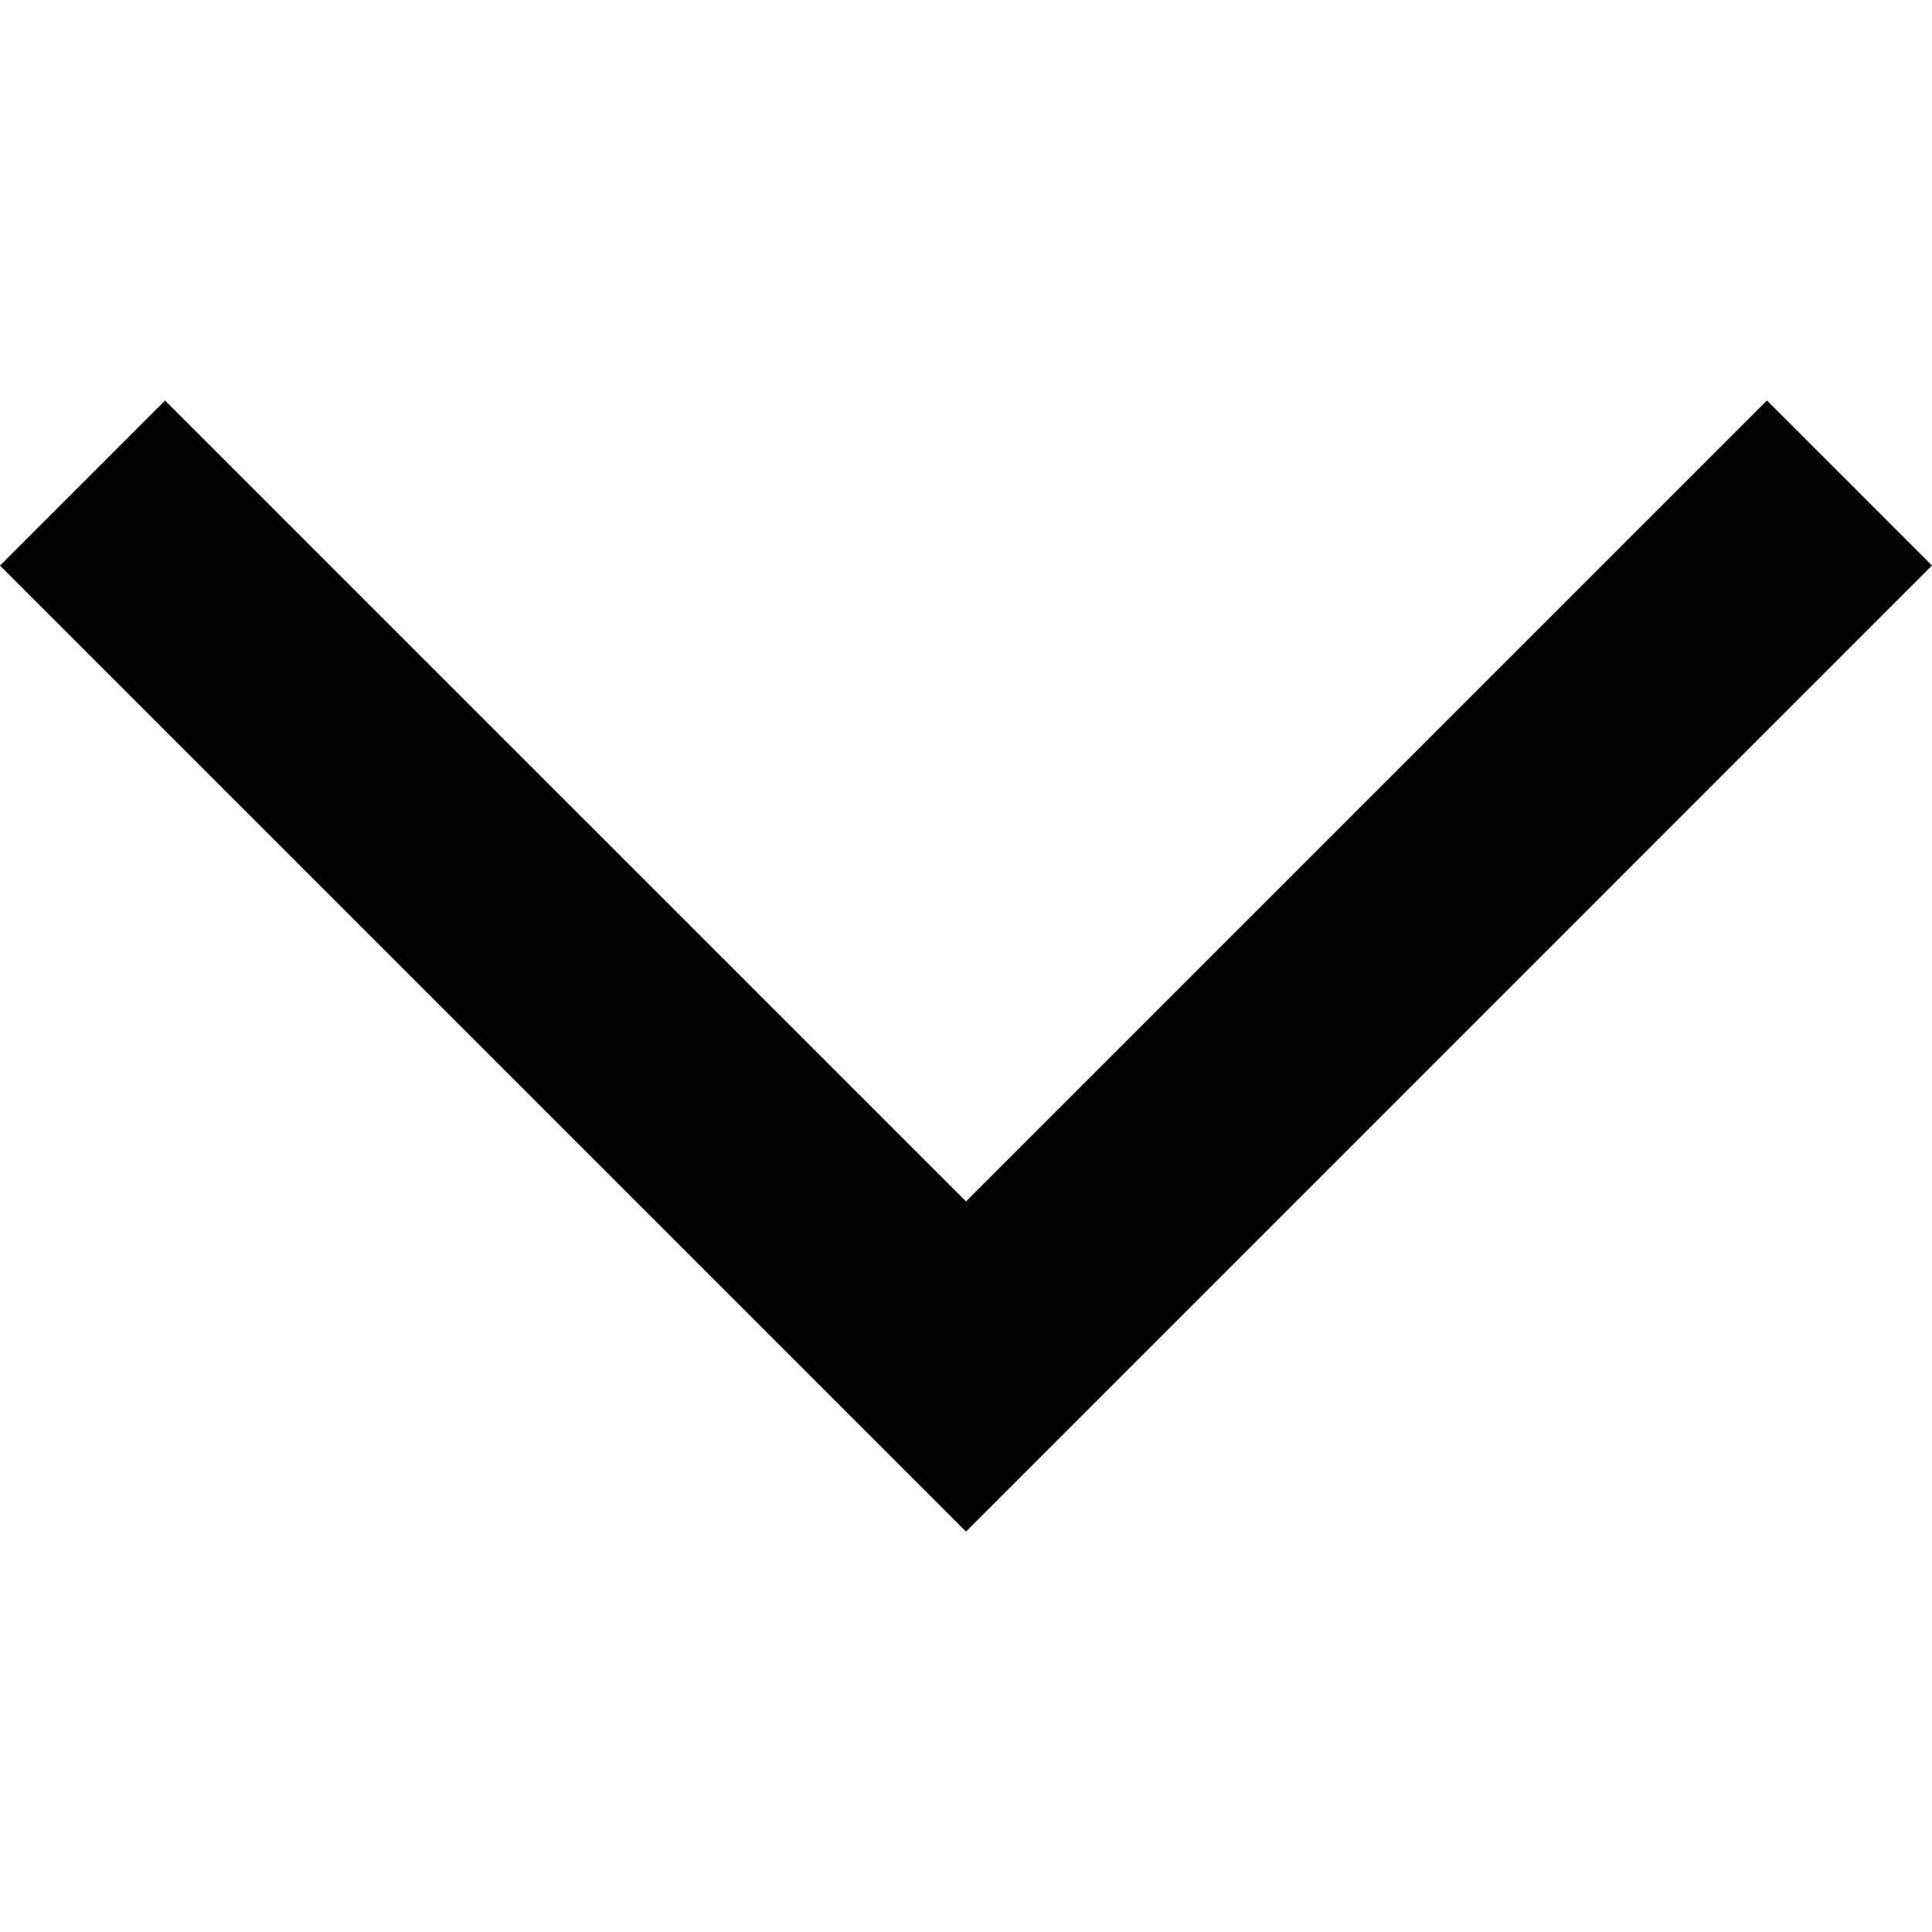
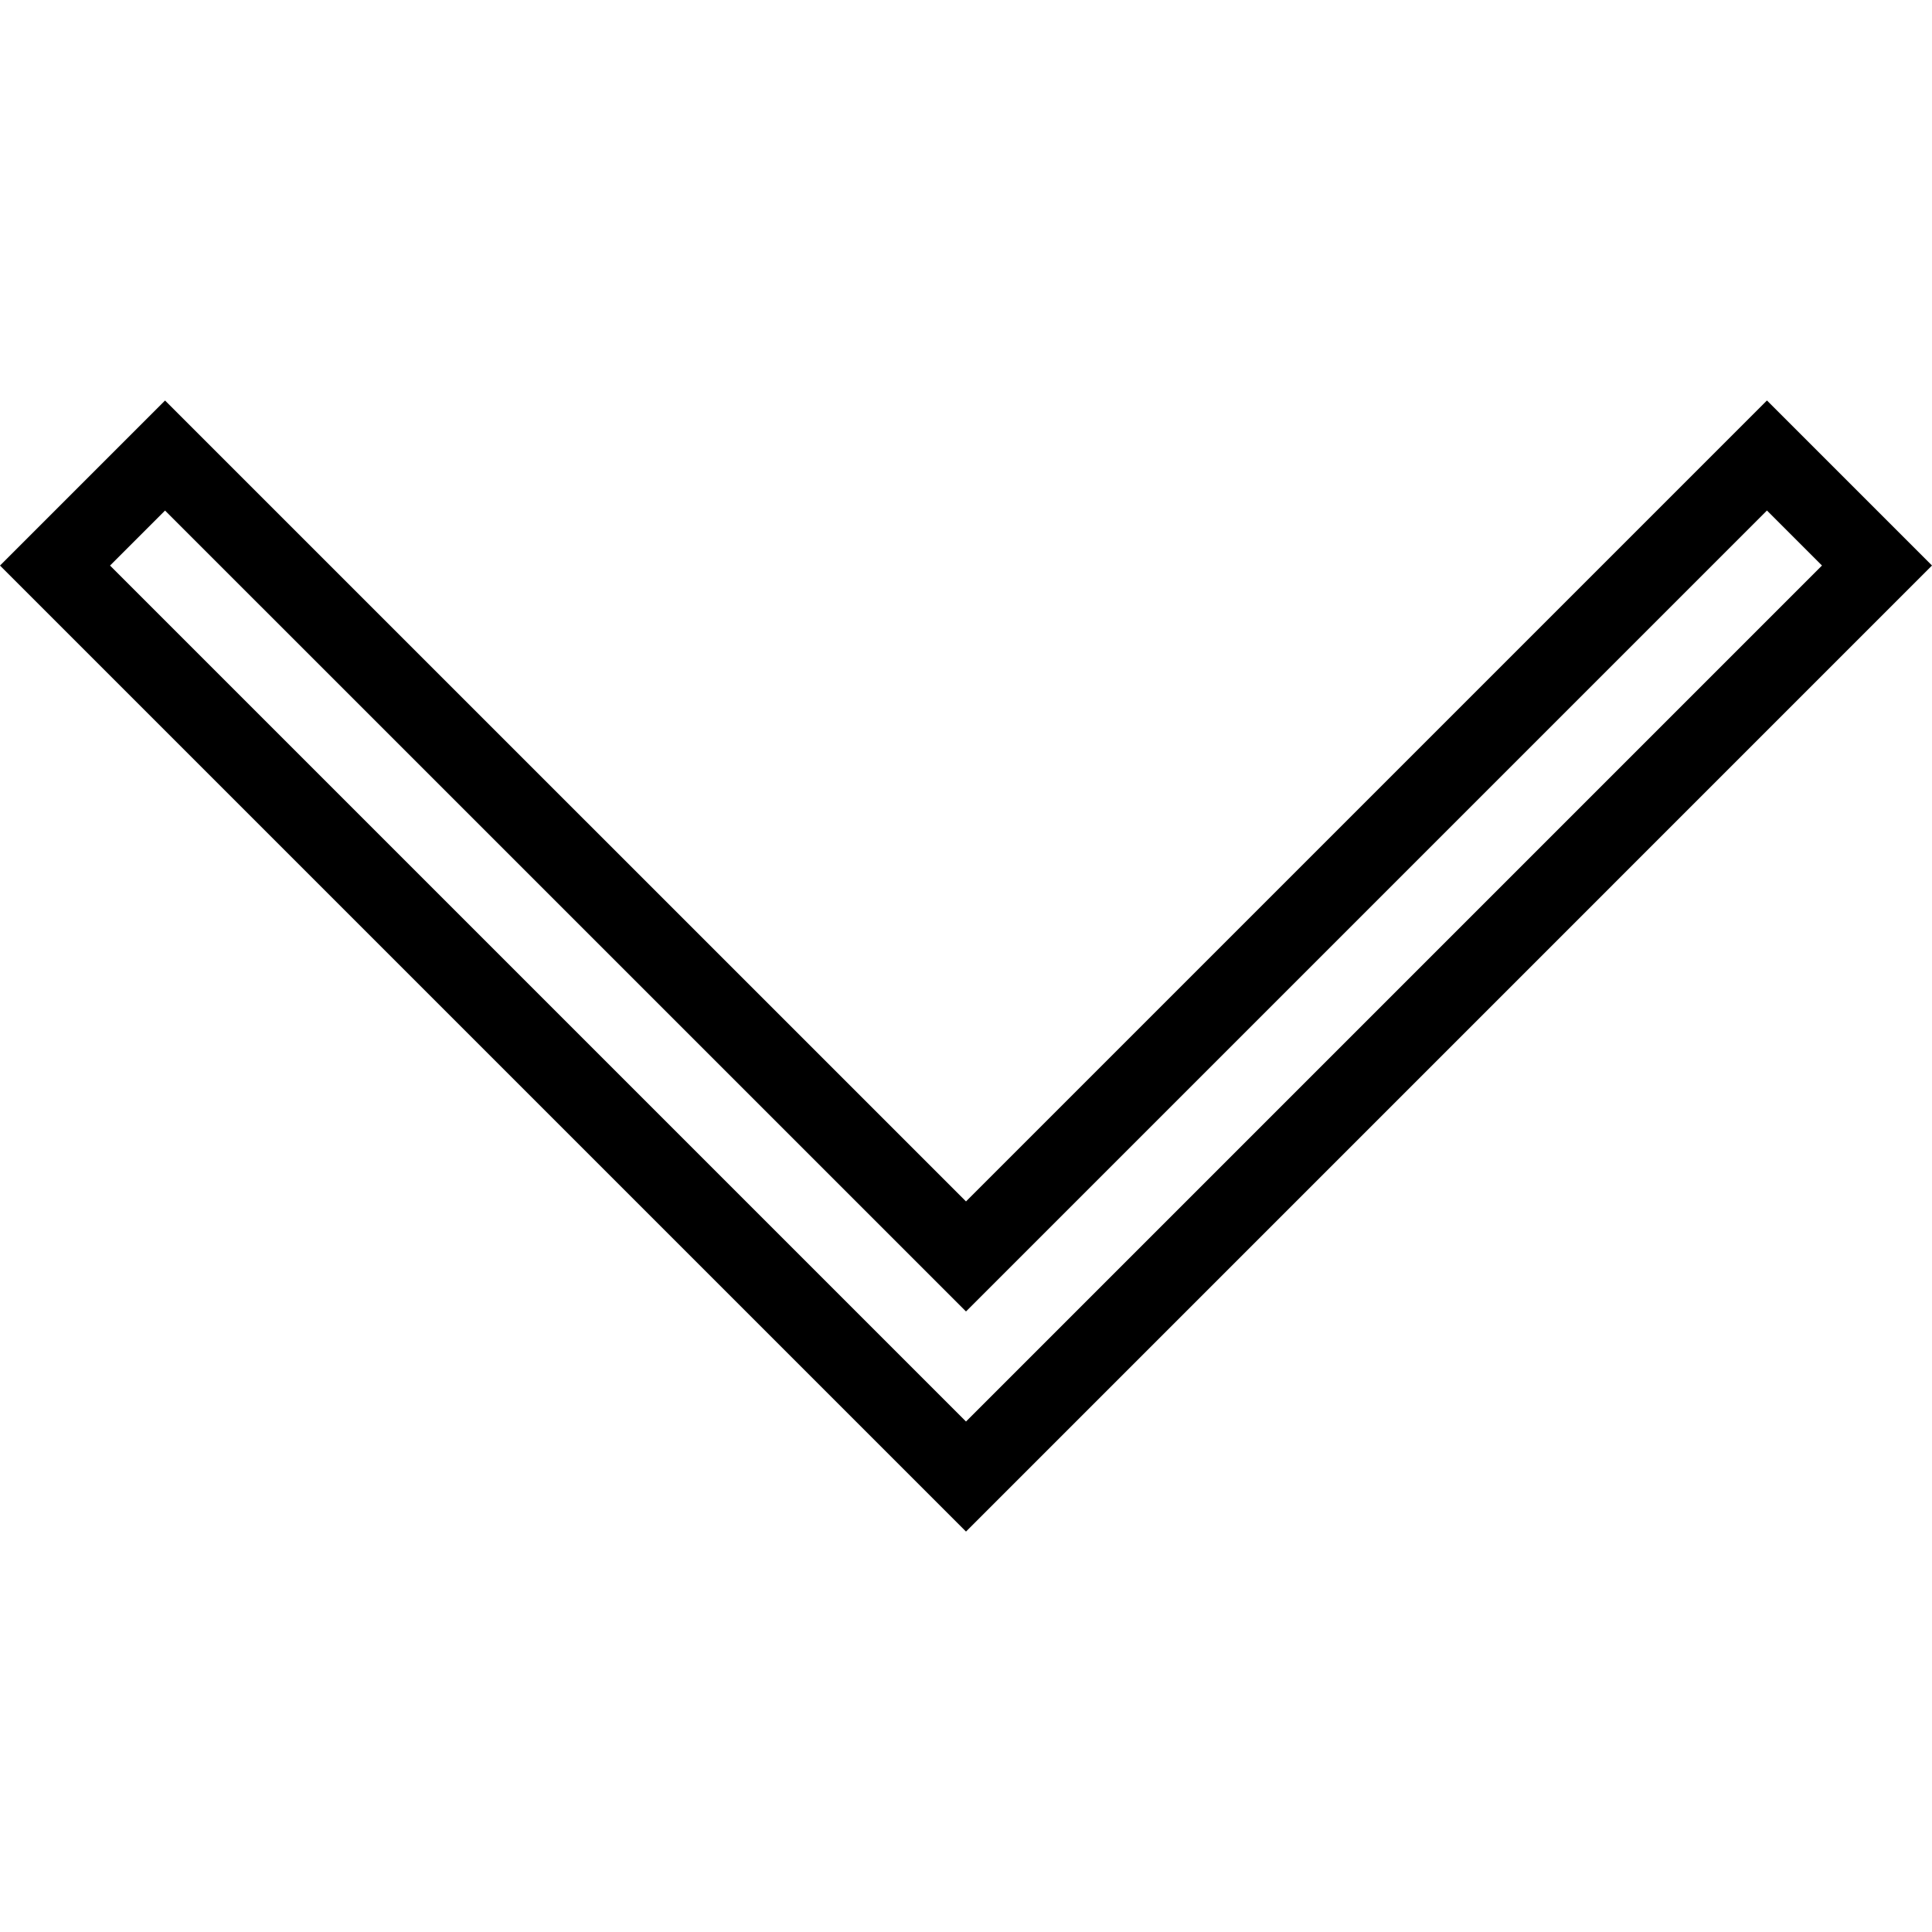
<svg xmlns="http://www.w3.org/2000/svg" xmlns:ns1="http://www.inkscape.org/namespaces/inkscape" xmlns:ns2="http://sodipodi.sourceforge.net/DTD/sodipodi-0.dtd" version="1.1" id="Capa_1" x="0px" y="0px" viewBox="0 0 49.656 49.656" style="enable-background:new 0 0 49.656 49.656;" xml:space="preserve" ns1:version="0.91 r13725" ns2:docname="down-arrow.svg">
  <defs id="defs41" />
  <ns2:namedview pagecolor="#ffffff" bordercolor="#666666" borderopacity="1" objecttolerance="10" gridtolerance="10" guidetolerance="10" ns1:pageopacity="0" ns1:pageshadow="2" ns1:window-width="1920" ns1:window-height="1057" id="namedview39" showgrid="false" ns1:zoom="4.7526987" ns1:cx="-4.9445591" ns1:cy="24.827999" ns1:window-x="-8" ns1:window-y="-8" ns1:window-maximized="1" ns1:current-layer="Capa_1" />
  <g id="g3">
-     <polygon style="fill:#000000" points="4.242,11.707 24.828,32.292 45.414,11.707 48.242,14.535 24.828,37.95 1.414,14.535 " id="polygon5" />
    <path style="fill:#000000" d="M 24.828,39.364 0,14.536 4.242,10.294 24.828,30.879 45.414,10.293 49.656,14.535 24.828,39.364 Z m -22,-24.828 22,22 22,-22.001 L 45.414,13.121 24.828,33.707 4.242,13.122 2.828,14.536 Z" id="path7" ns1:connector-curvature="0" />
  </g>
  <g id="g9" />
  <g id="g11" />
  <g id="g13" />
  <g id="g15" />
  <g id="g17" />
  <g id="g19" />
  <g id="g21" />
  <g id="g23" />
  <g id="g25" />
  <g id="g27" />
  <g id="g29" />
  <g id="g31" />
  <g id="g33" />
  <g id="g35" />
  <g id="g37" />
</svg>